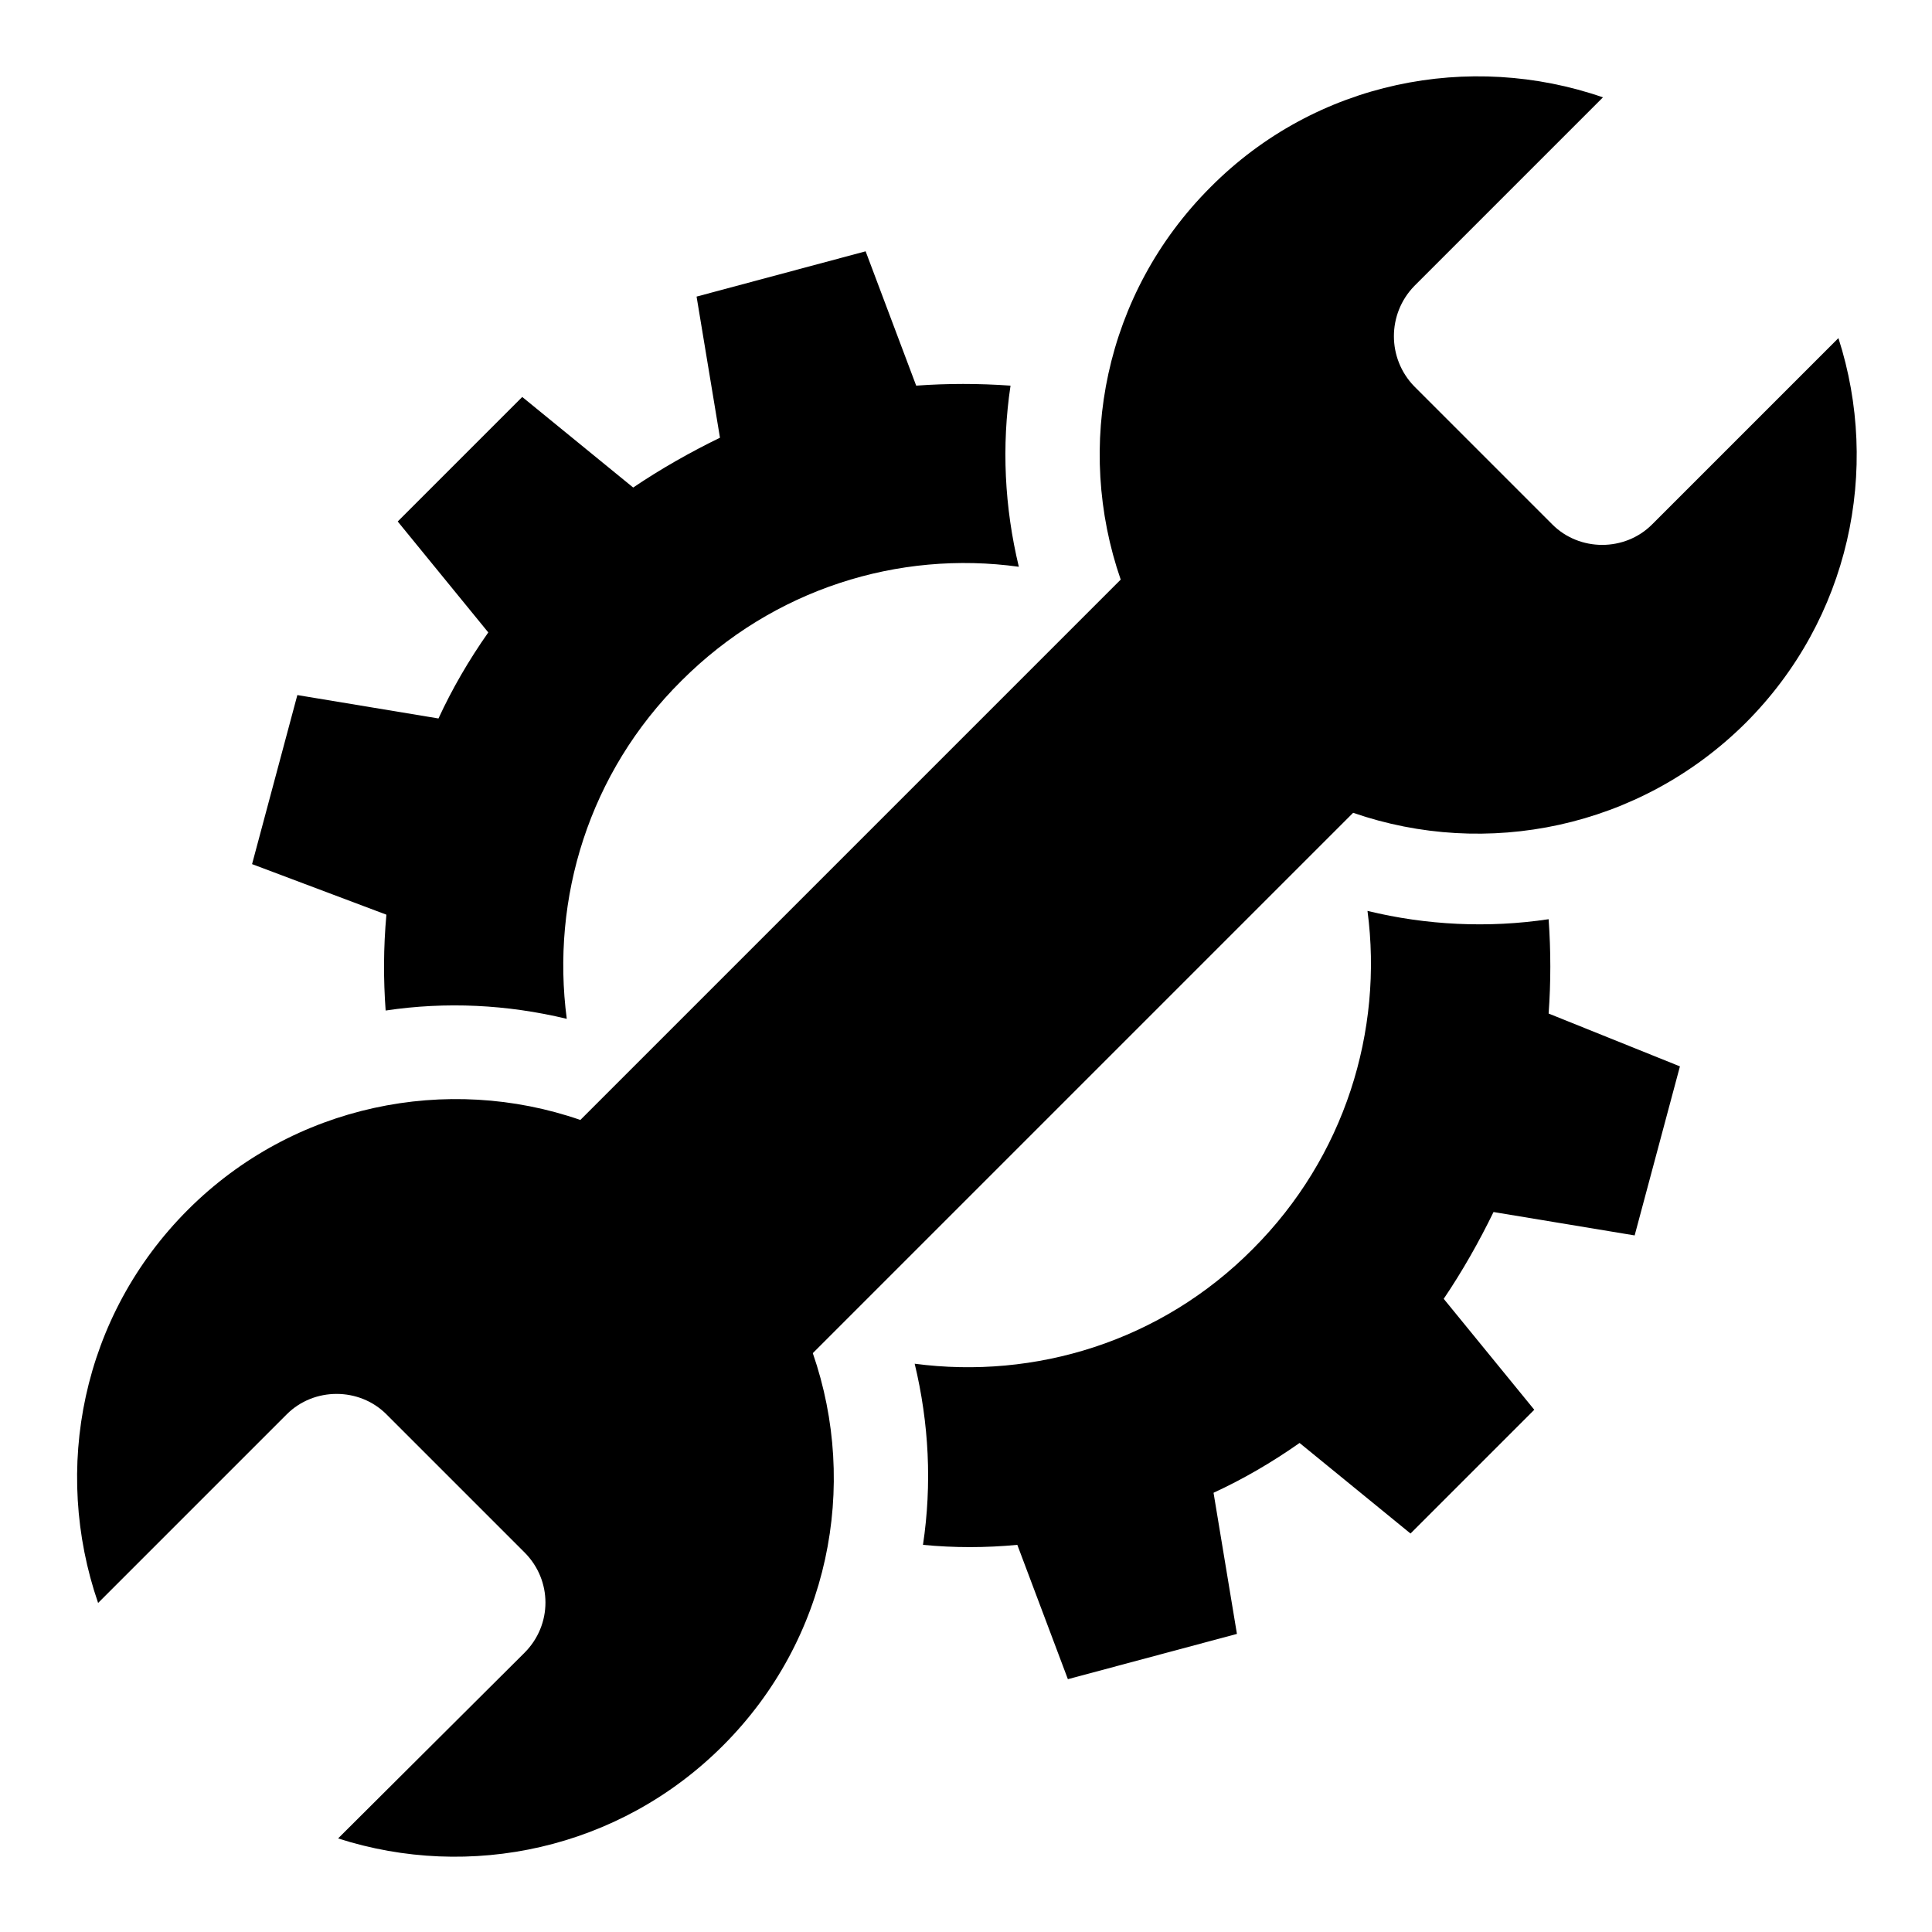
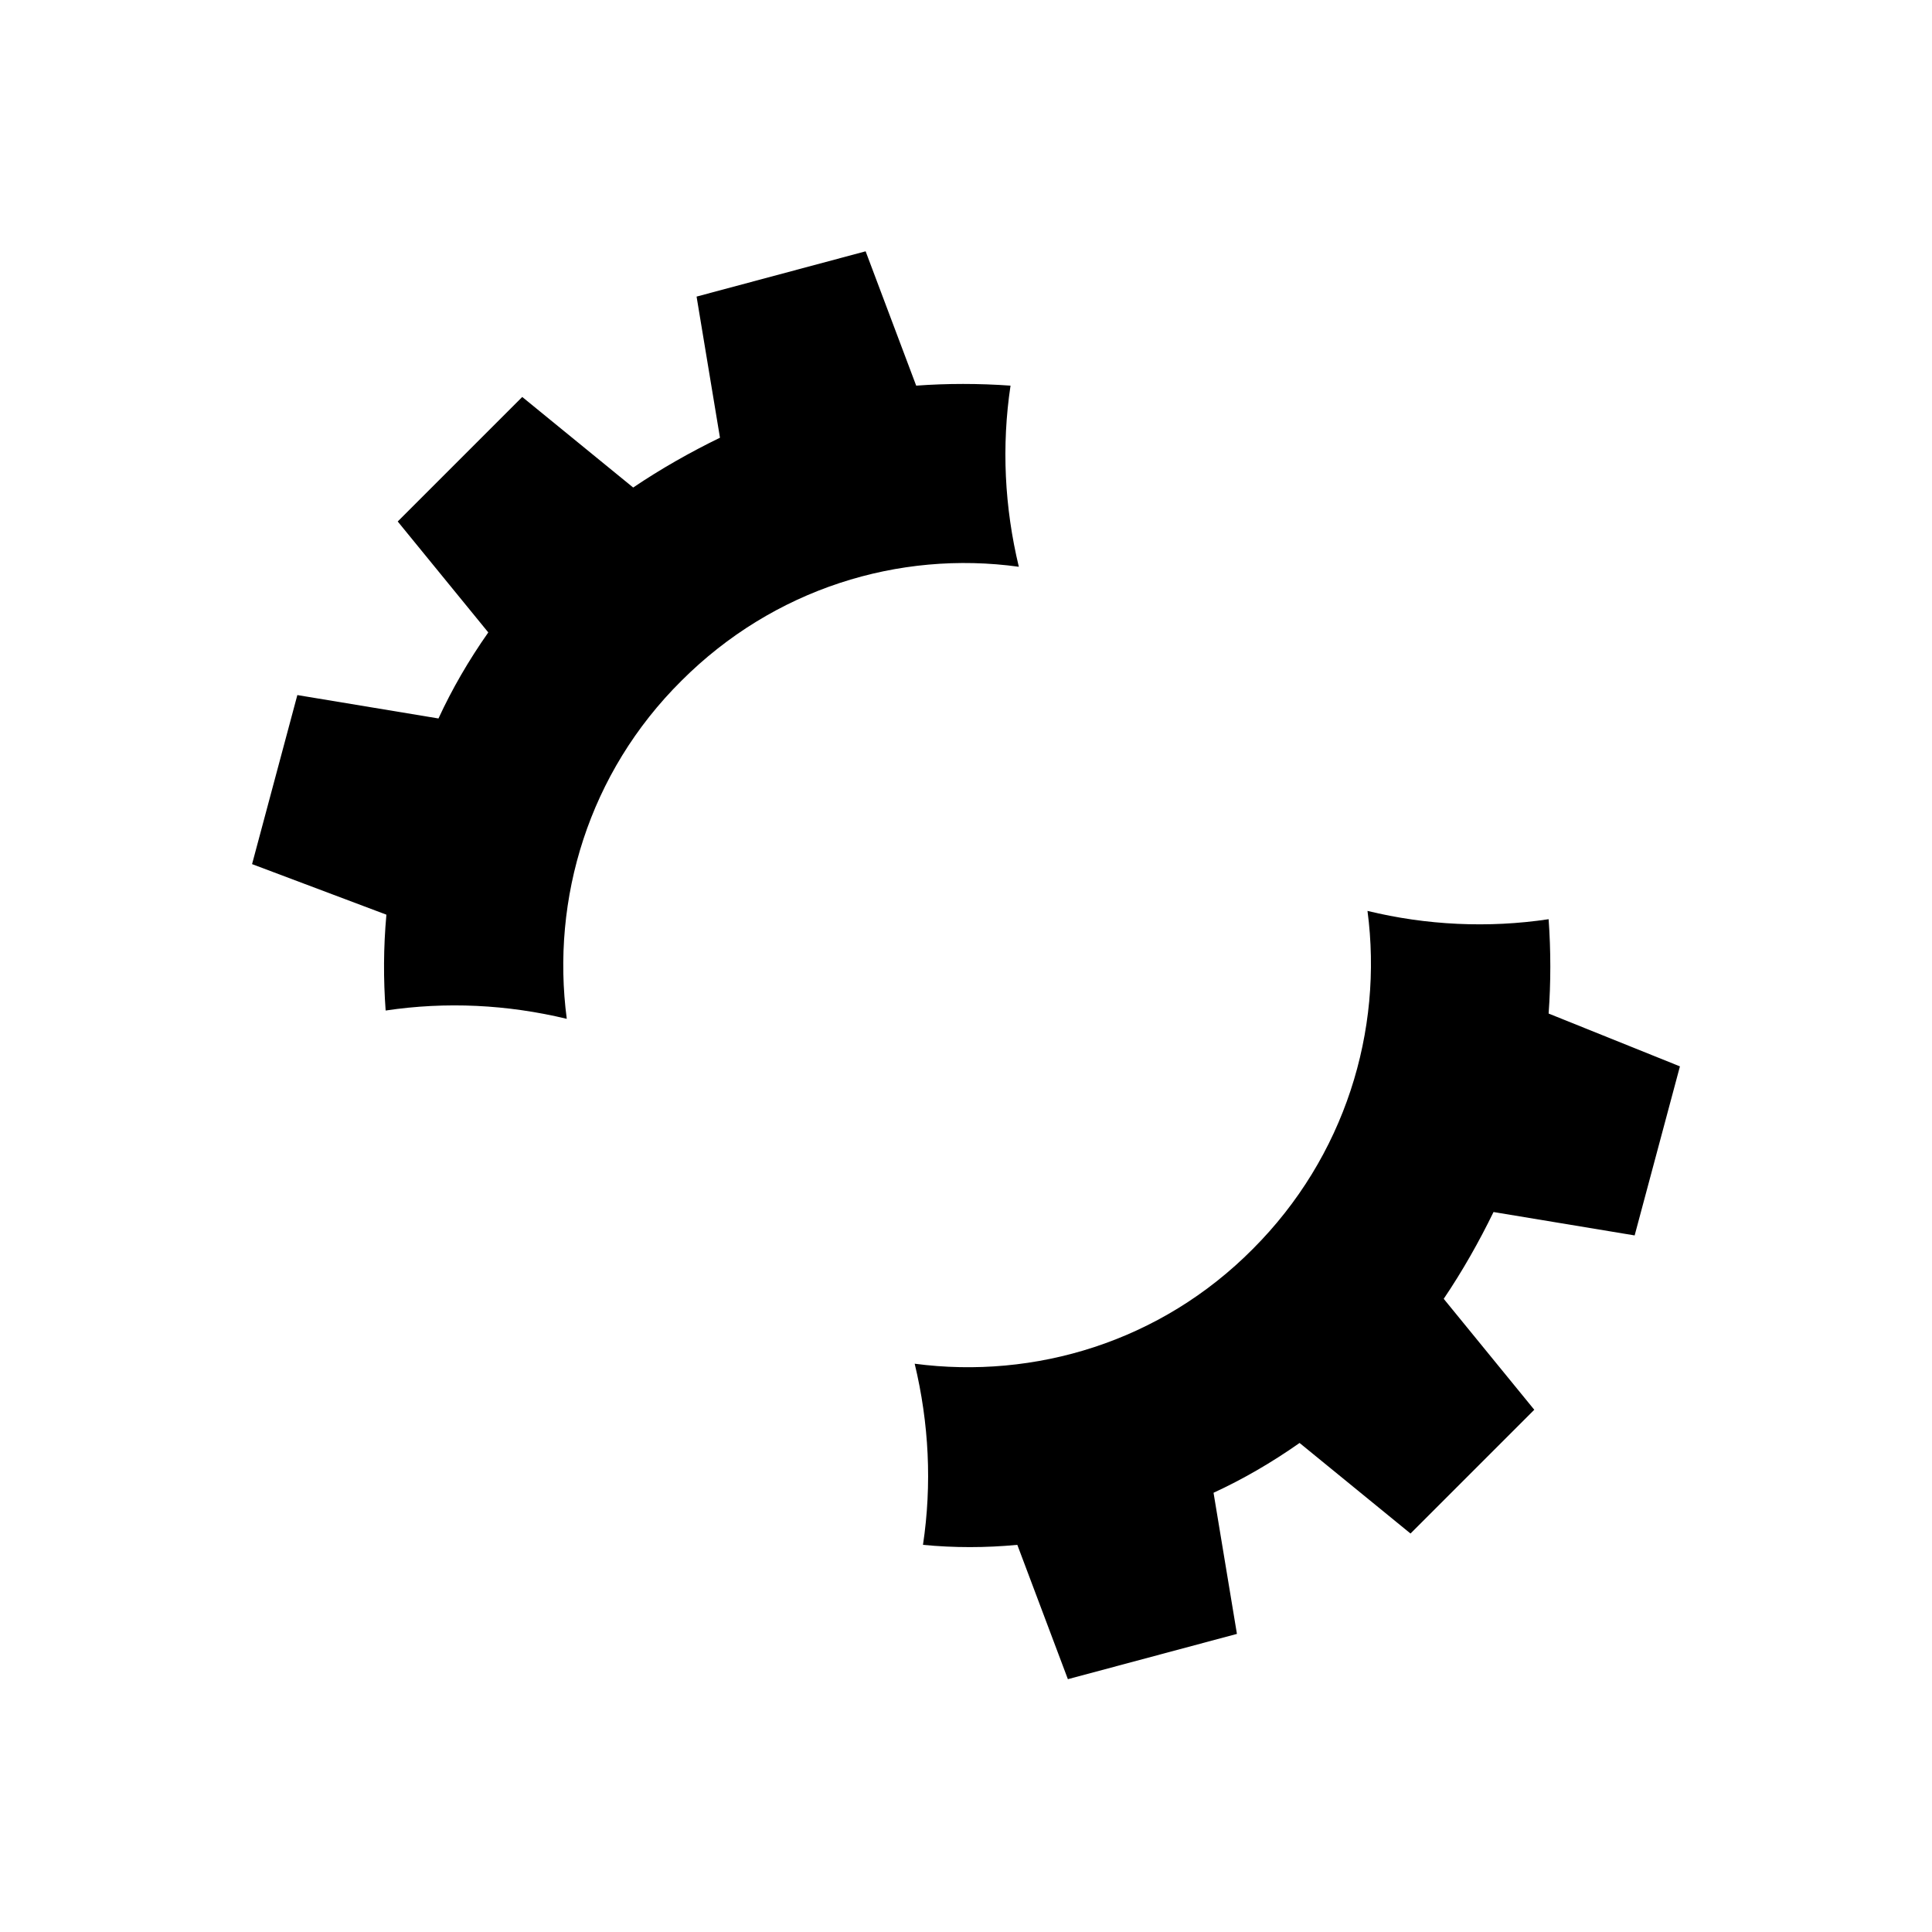
<svg xmlns="http://www.w3.org/2000/svg" version="1.1" x="0px" y="0px" viewBox="0 0 256 256" enable-background="new 0 0 256 256" xml:space="preserve">
  <g>
    <g>
-       <path fill="#000000" d="M44.8,243.6c17.4,5.6,37.2,1.5,51-12.3c14.1-14.1,18-34.4,11.9-52l71.6-71.6c17.6,6.1,37.9,2.1,52-11.9c13.8-13.8,17.9-33.6,12.3-51l-24.7,24.7c-3.6,3.6-9.6,3.6-13.2,0l-18.3-18.3c-3.6-3.7-3.6-9.6,0-13.3l25-25c-17.6-6.1-38-2.2-52,11.9c-14.1,14.1-18,34.4-11.9,52l-71.6,71.6c-17.6-6.1-38-2.1-52,11.9c-14.1,14.1-18,34.4-11.9,52.1l25-25c3.6-3.6,9.6-3.6,13.2,0l18.3,18.3c3.7,3.7,3.7,9.6,0,13.3L44.8,243.6z" />
      <path fill="#000000" d="M222.6,141.3l-6,22.4l-18.7-3.1c-1.9,3.9-4.1,7.8-6.6,11.5l12,14.7l-16.4,16.4l-14.7-12c-3.7,2.6-7.5,4.8-11.4,6.6l3.1,18.7l-22.4,6l-6.7-17.8c-4.2,0.4-8.4,0.4-12.5,0c1.2-8,0.8-16.1-1.1-24c15.9,2.1,32.6-2.9,44.8-15.2c12.2-12.2,17.3-28.9,15.2-44.8c7.8,1.9,16,2.3,24,1.1c0.3,4.2,0.3,8.4,0,12.5L222.6,141.3L222.6,141.3z M51.1,133.9c8-1.2,16.1-0.8,24,1.1c-2.1-15.9,2.9-32.6,15.2-44.8C102.5,78,119.1,72.9,135,75.1c-1.9-7.9-2.3-16-1.1-24c-4.2-0.3-8.4-0.3-12.5,0l-6.7-17.8l-22.4,6l3.1,18.7c-3.9,1.9-7.8,4.1-11.5,6.6l-14.7-12L52.7,69.1l12,14.7c-2.6,3.7-4.8,7.5-6.6,11.4l-18.7-3.1l-6,22.4l17.8,6.7C50.8,125.6,50.8,129.8,51.1,133.9z" />
    </g>
  </g>
</svg>